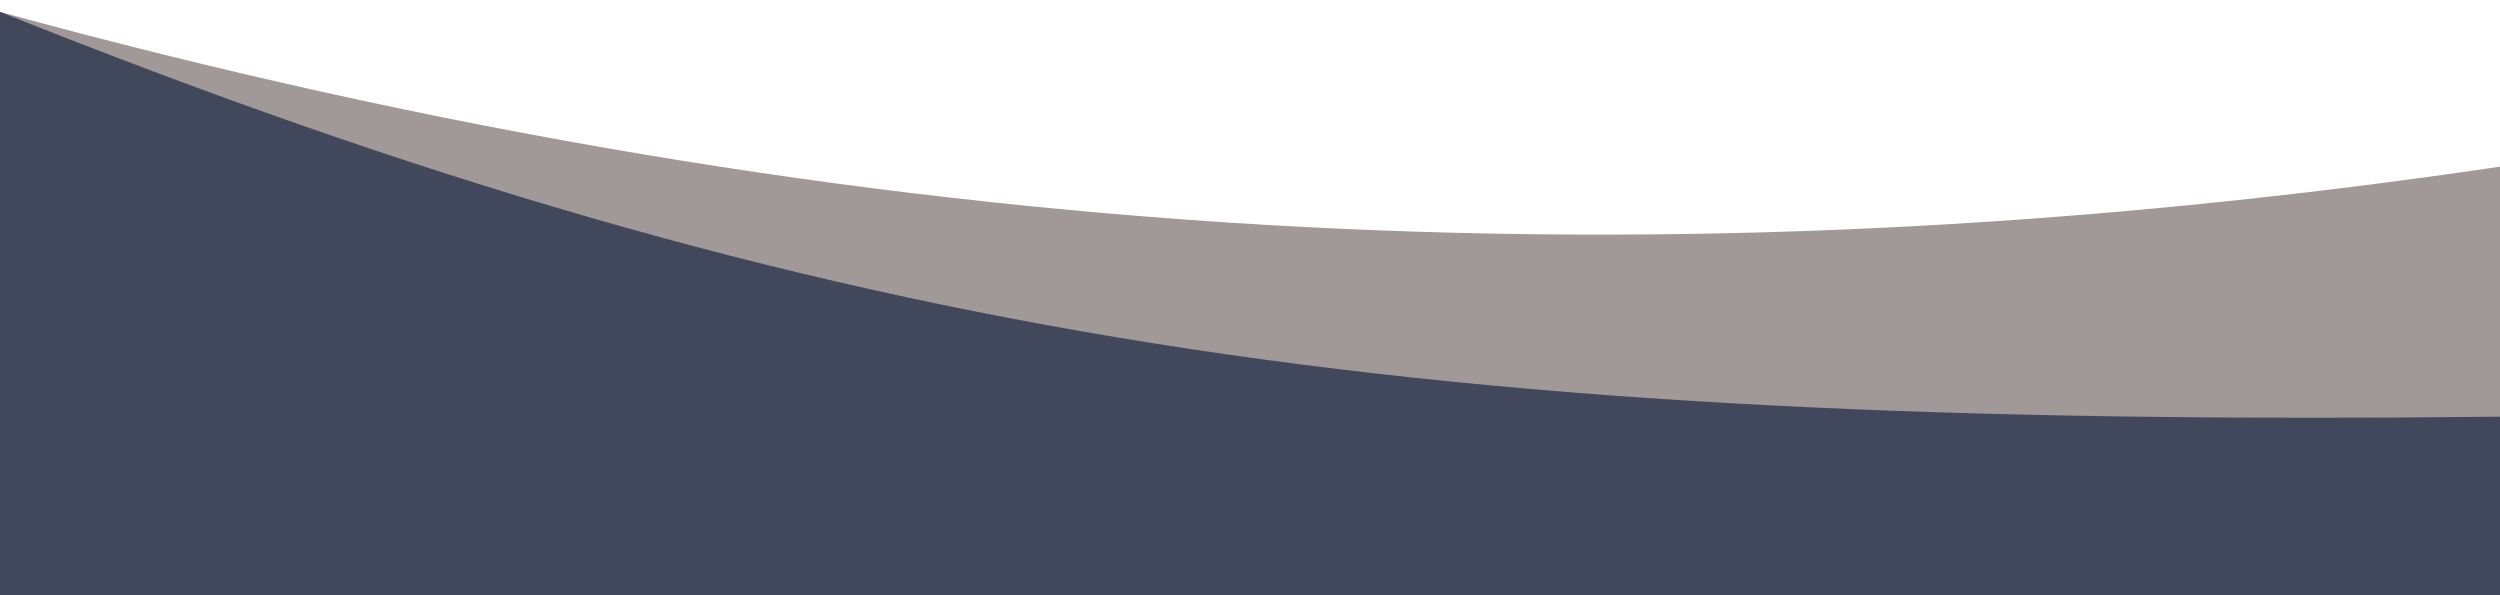
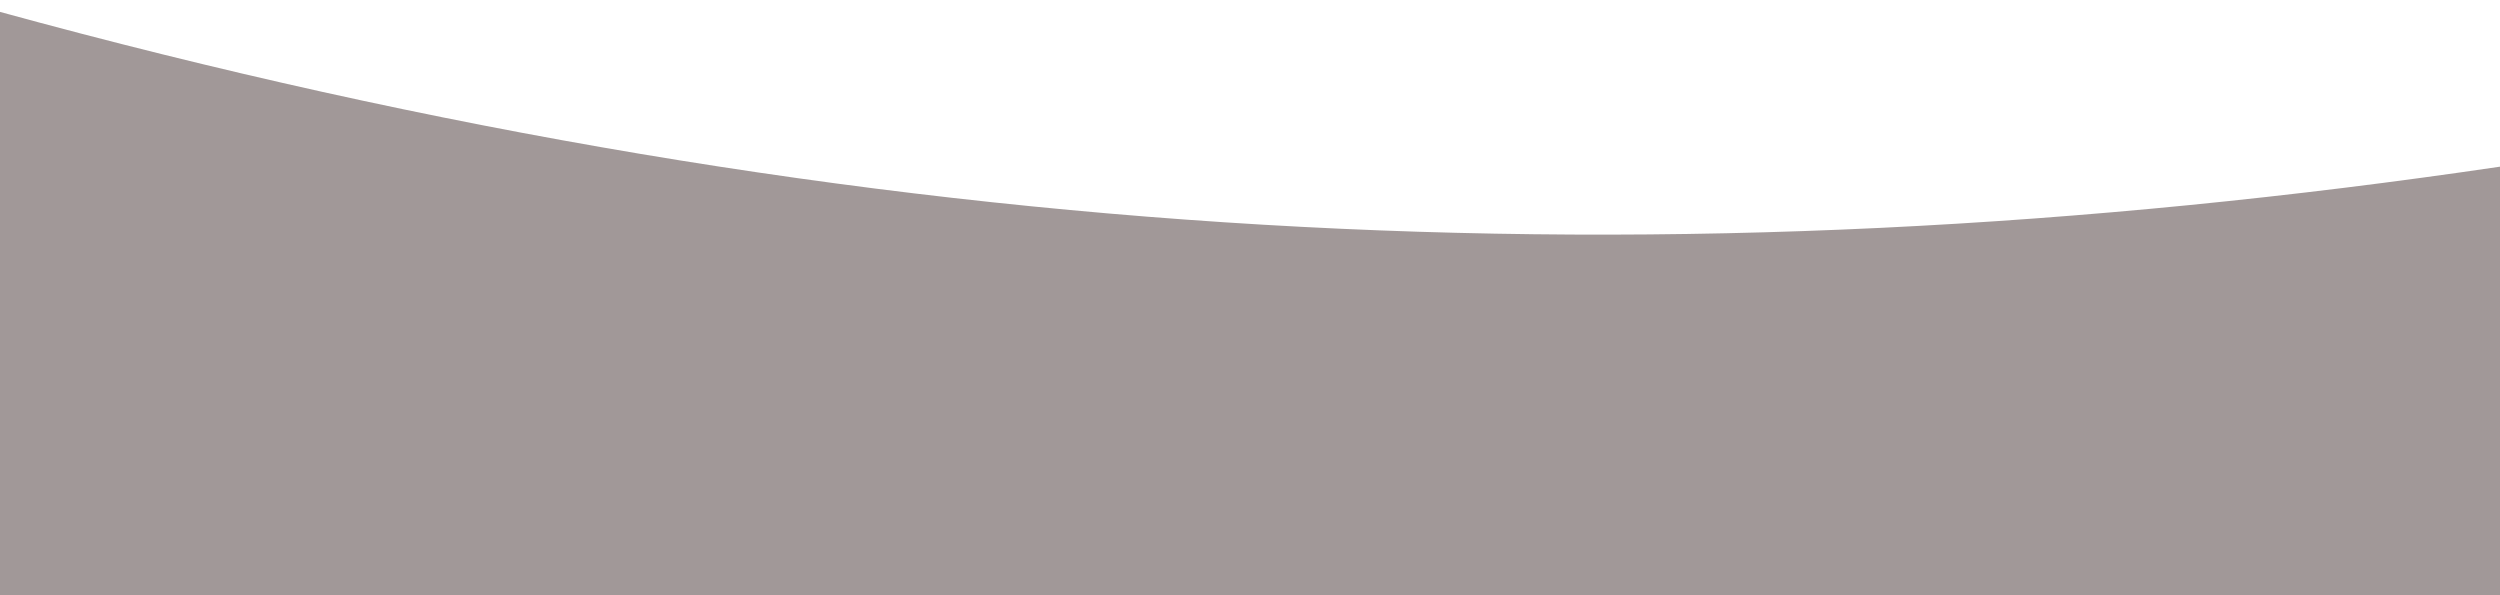
<svg xmlns="http://www.w3.org/2000/svg" xml:space="preserve" width="210mm" height="50mm" style="shape-rendering:geometricPrecision; text-rendering:geometricPrecision; image-rendering:optimizeQuality; fill-rule:evenodd" viewBox="0 0 210000 50000">
  <defs>
    <style type="text/css">
   
    .fil1 {fill:#42485c}
    .fil0 {fill:#a19898}
   
  </style>
  </defs>
  <g id="Ebene_x0020_1">
    <path class="fil0" d="M-0 1000c73000,20000 140013,23338.9 210000,13000l0 35999.9 -210000 0.1 0 -49000z" />
-     <path class="fil1" d="M-0 50000l0 -49000.1c69999.9,28000 119000,35000 210000,34000l0 15000.1 -210000 0z" />
  </g>
</svg>